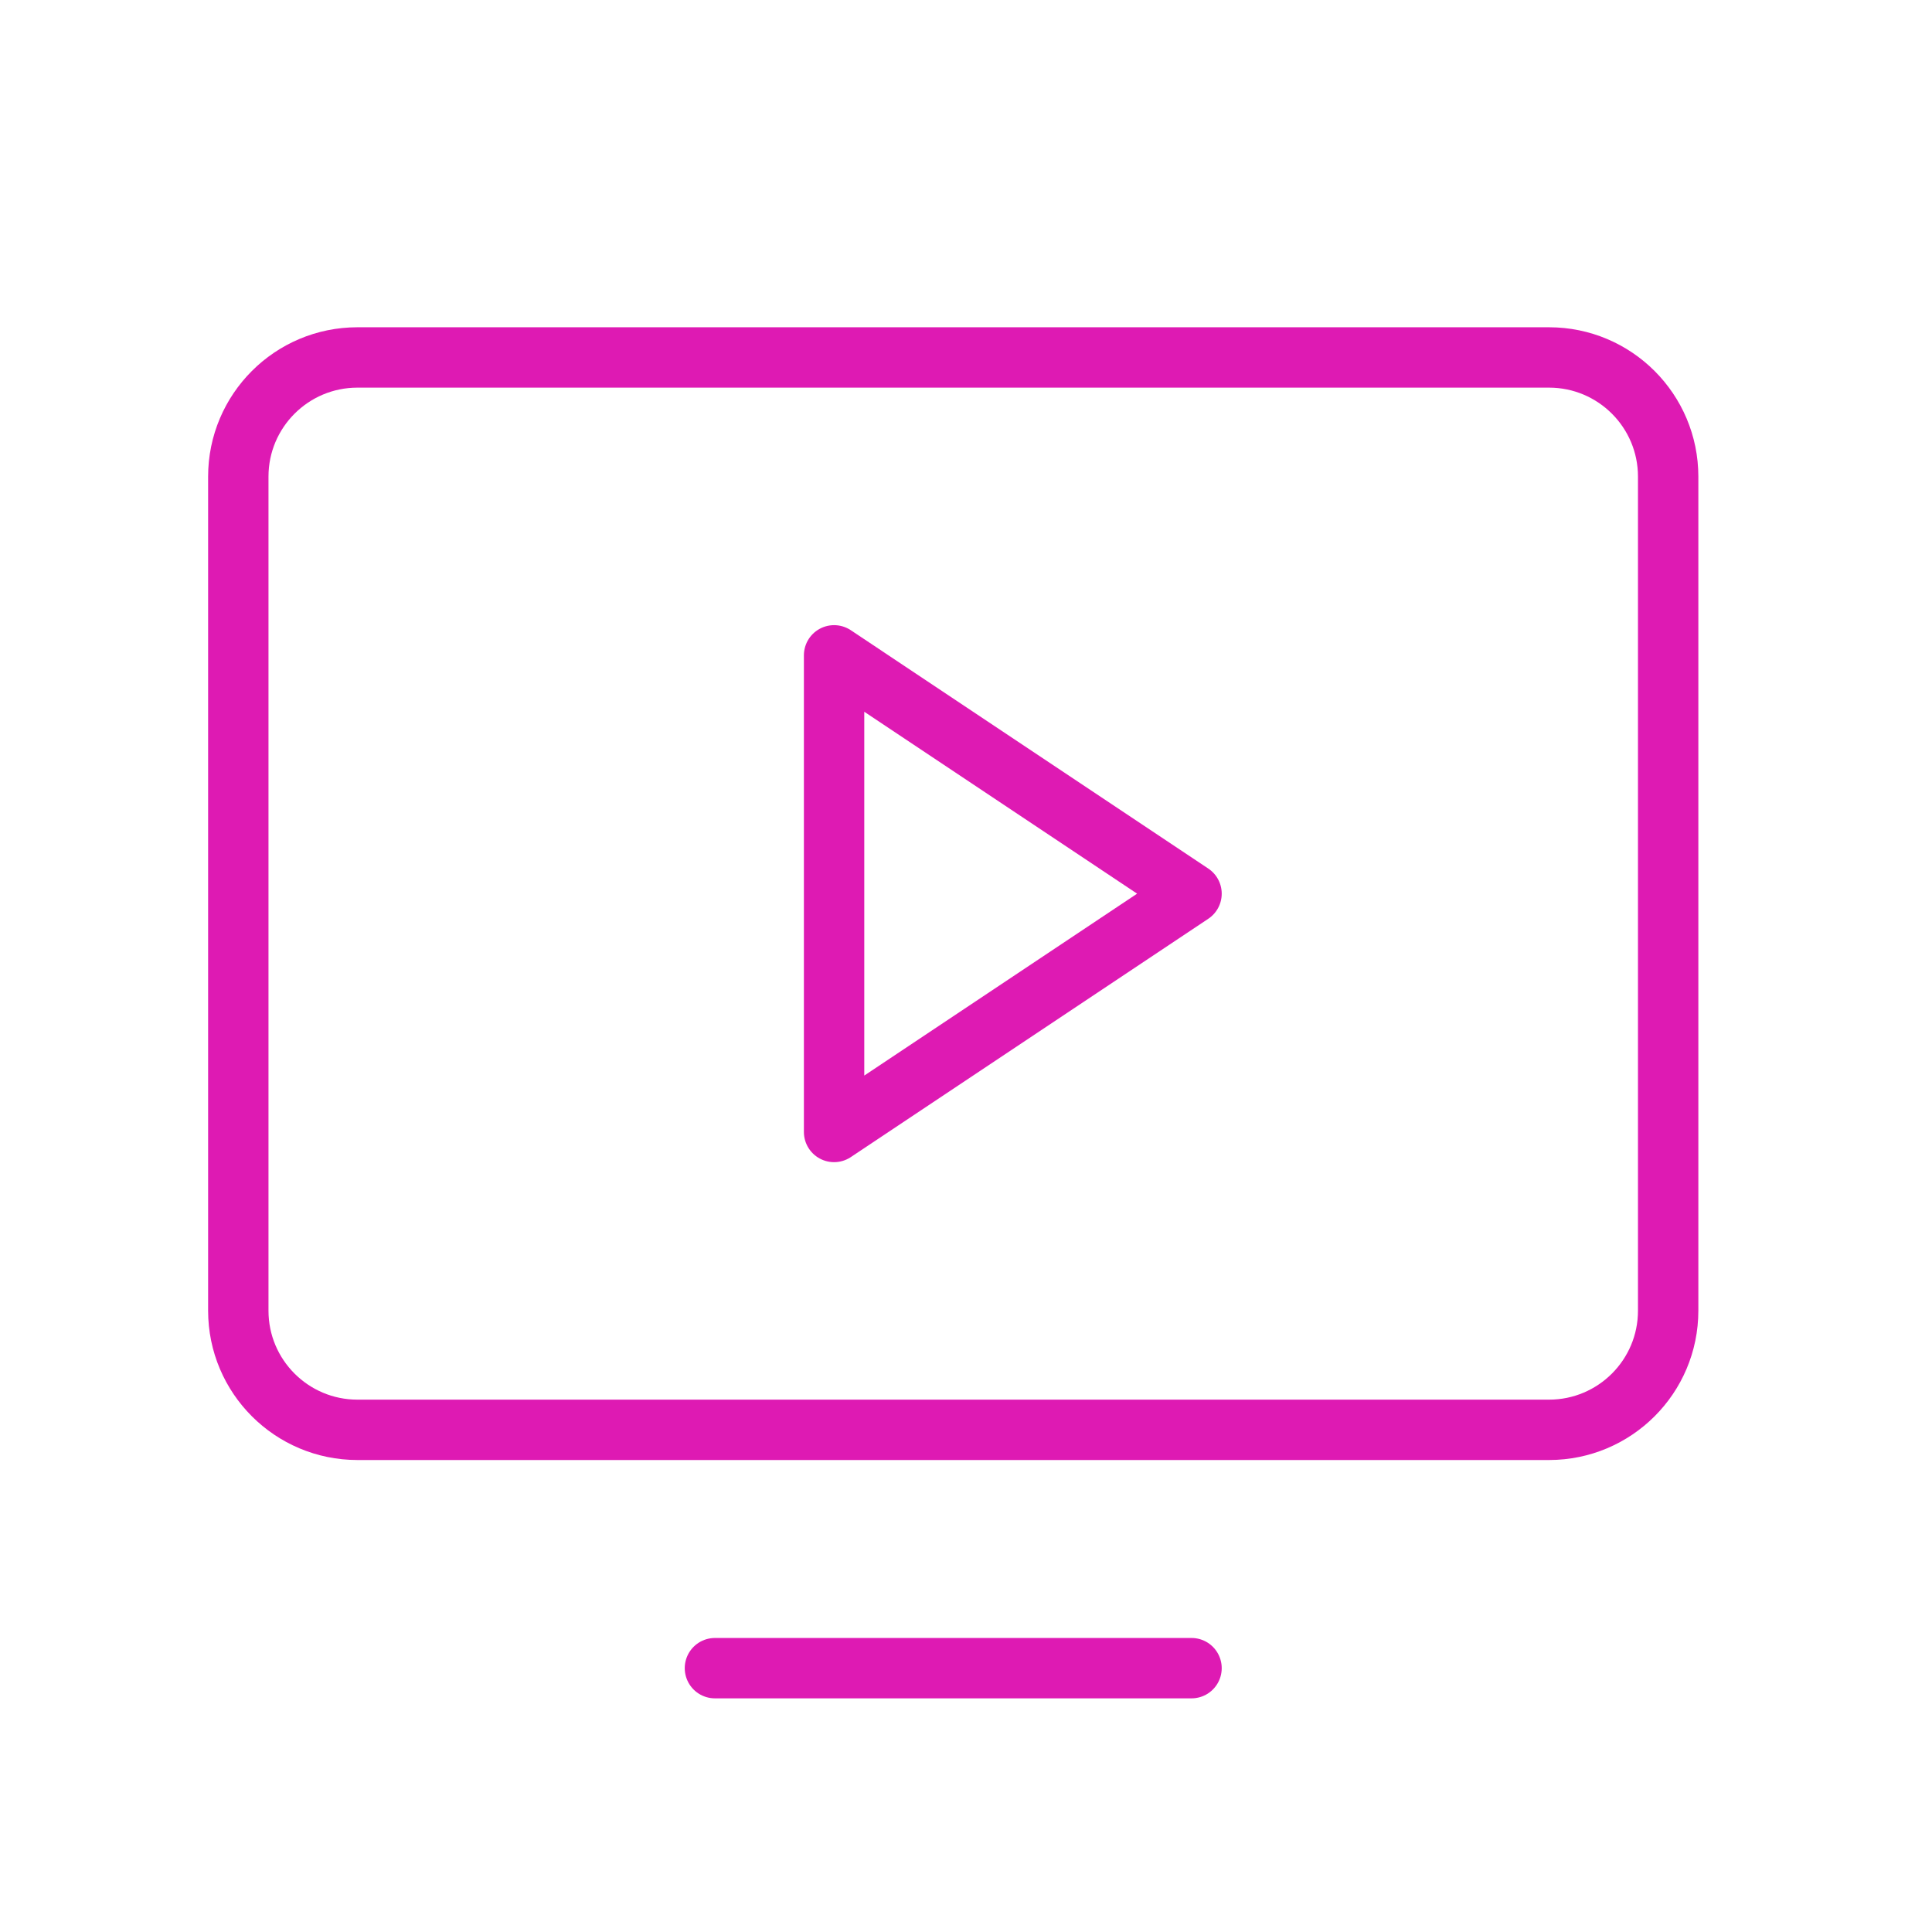
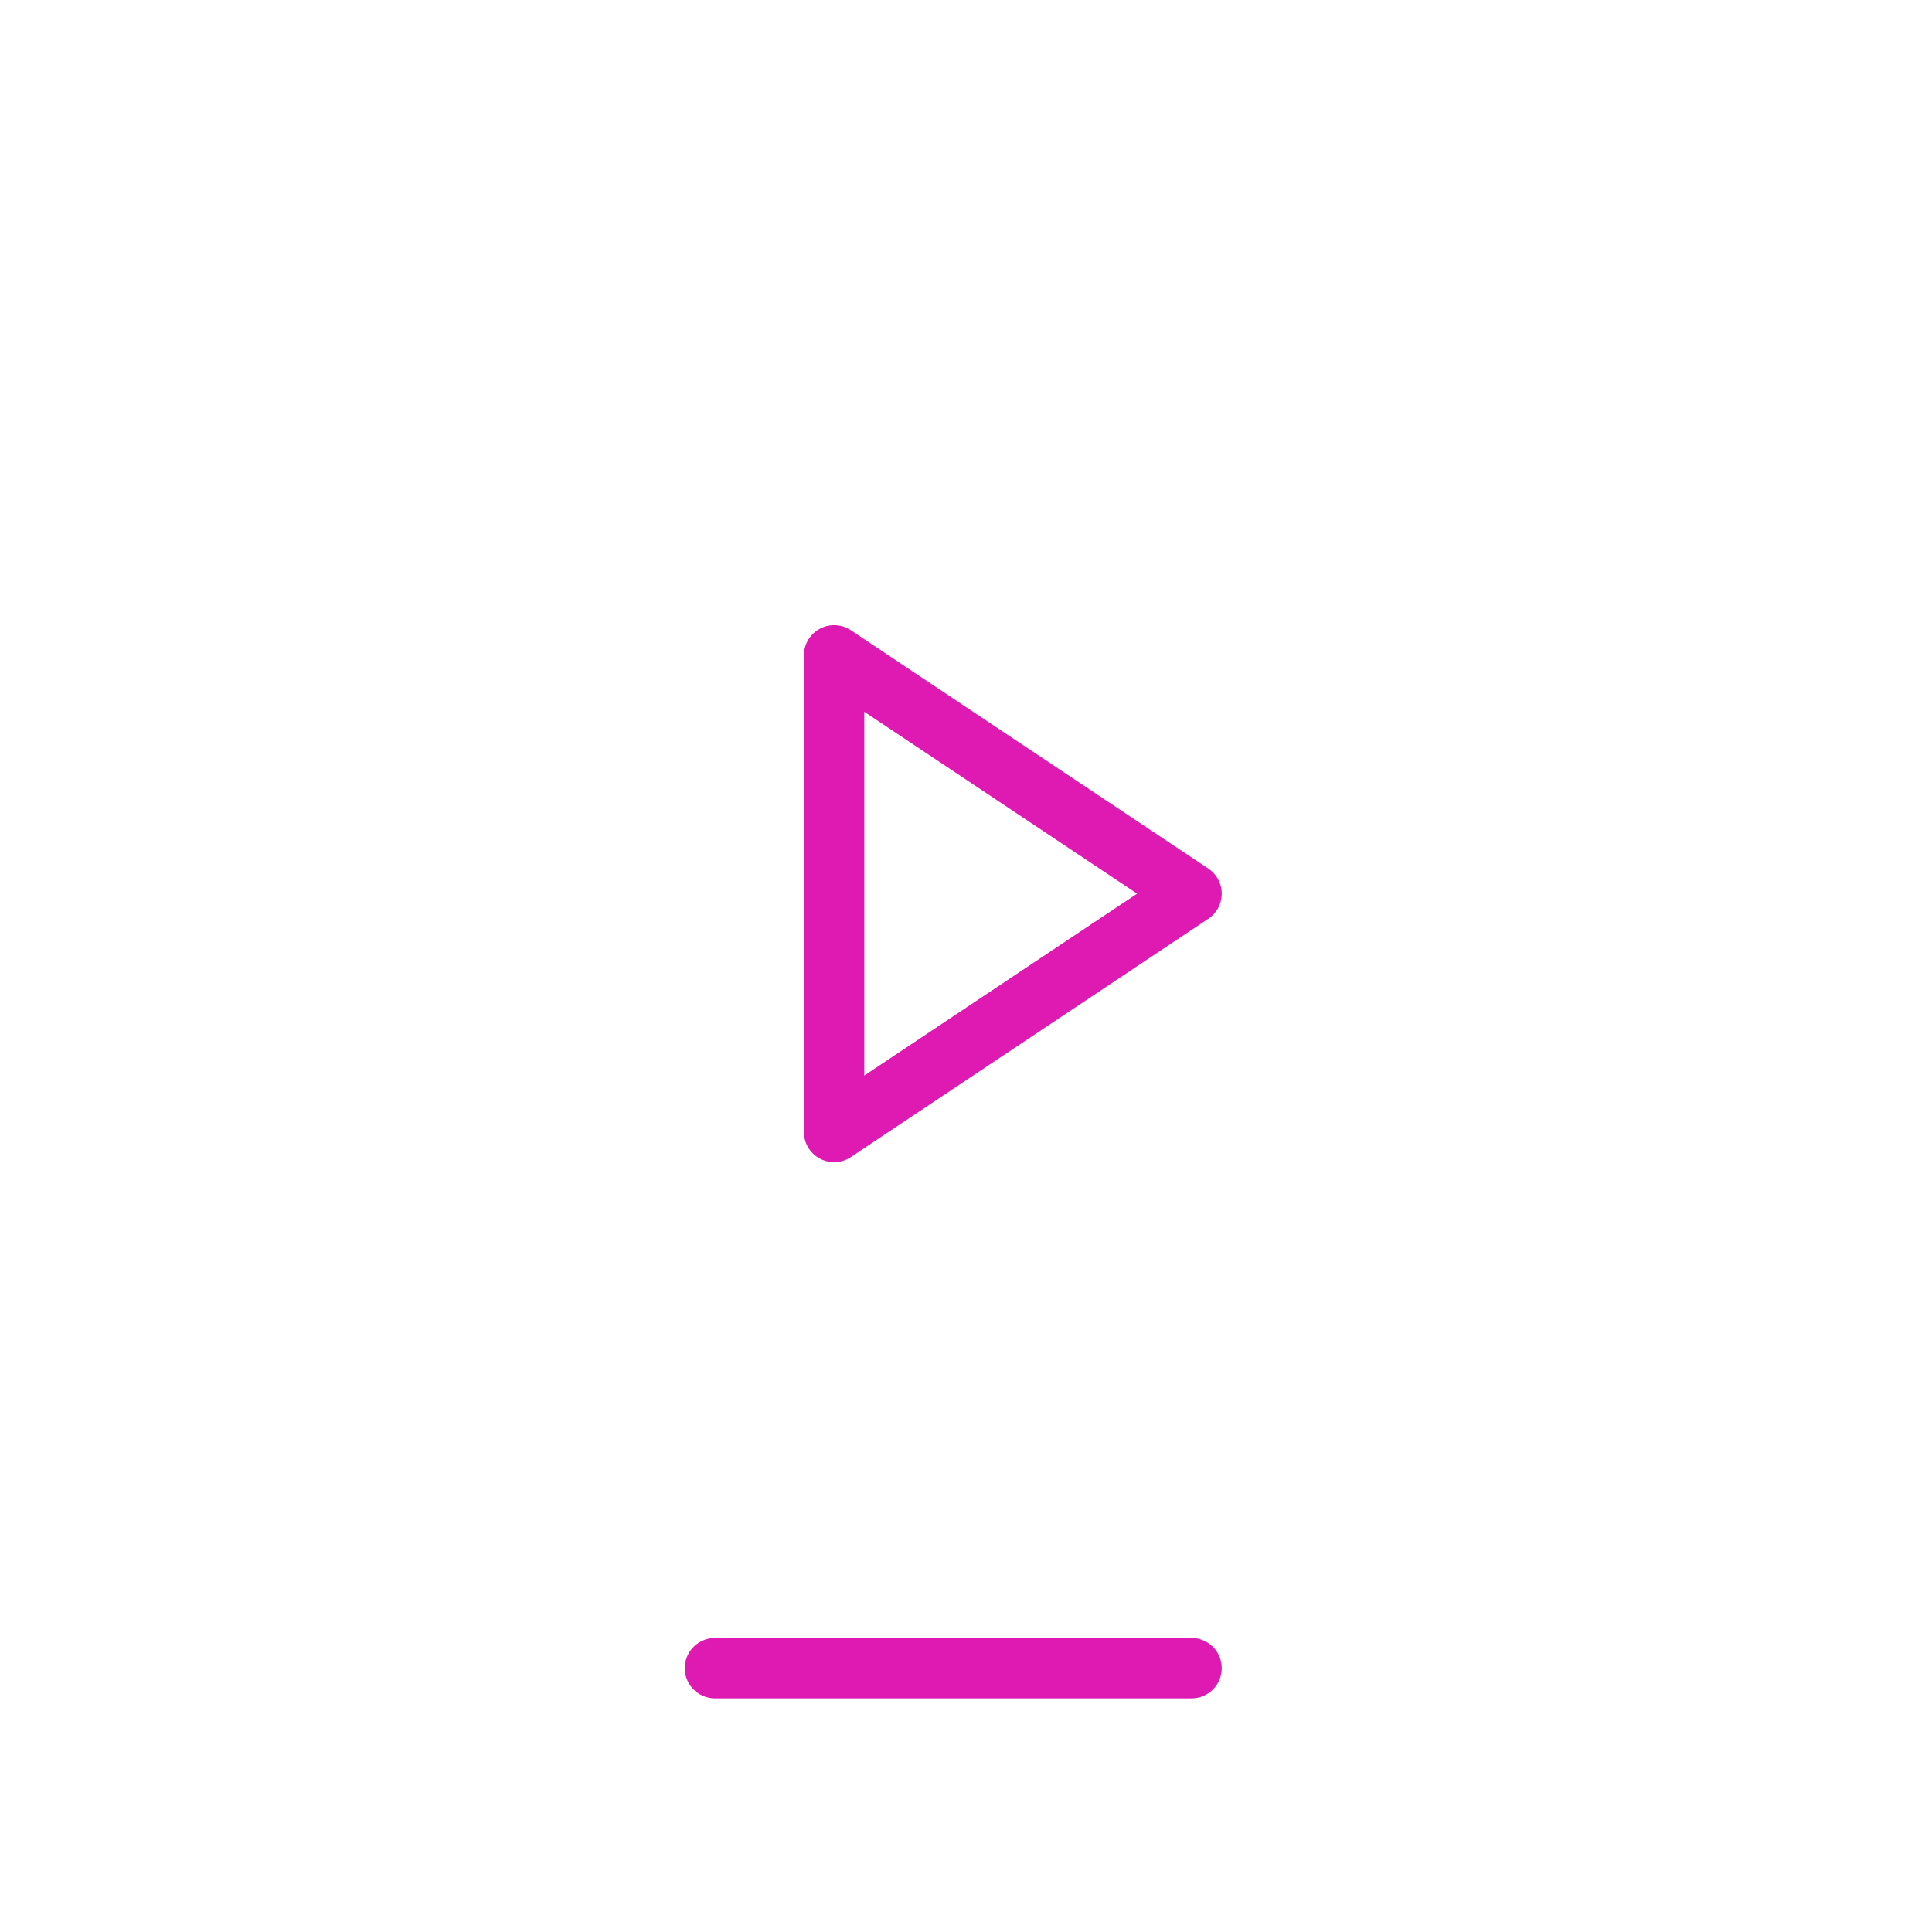
<svg xmlns="http://www.w3.org/2000/svg" width="64" height="64" viewBox="0 0 64 64" fill="none">
-   <path d="M11.841 47.365L51.313 47.365C53.493 47.365 55.26 45.598 55.26 43.418L55.26 15.788C55.26 13.608 53.493 11.841 51.313 11.841L11.841 11.841C9.662 11.841 7.894 13.608 7.894 15.788L7.894 43.418C7.894 45.598 9.662 47.365 11.841 47.365Z" stroke="#DE1AB3" stroke-width="2" stroke-linecap="round" stroke-linejoin="round" />
  <path d="M39.471 55.26H23.683" stroke="#DE1AB3" stroke-width="2" stroke-linecap="round" stroke-linejoin="round" />
  <path d="M39.471 29.604L27.63 21.709V37.498L39.471 29.604Z" stroke="#DE1AB3" stroke-width="2" stroke-linecap="round" stroke-linejoin="round" />
</svg>